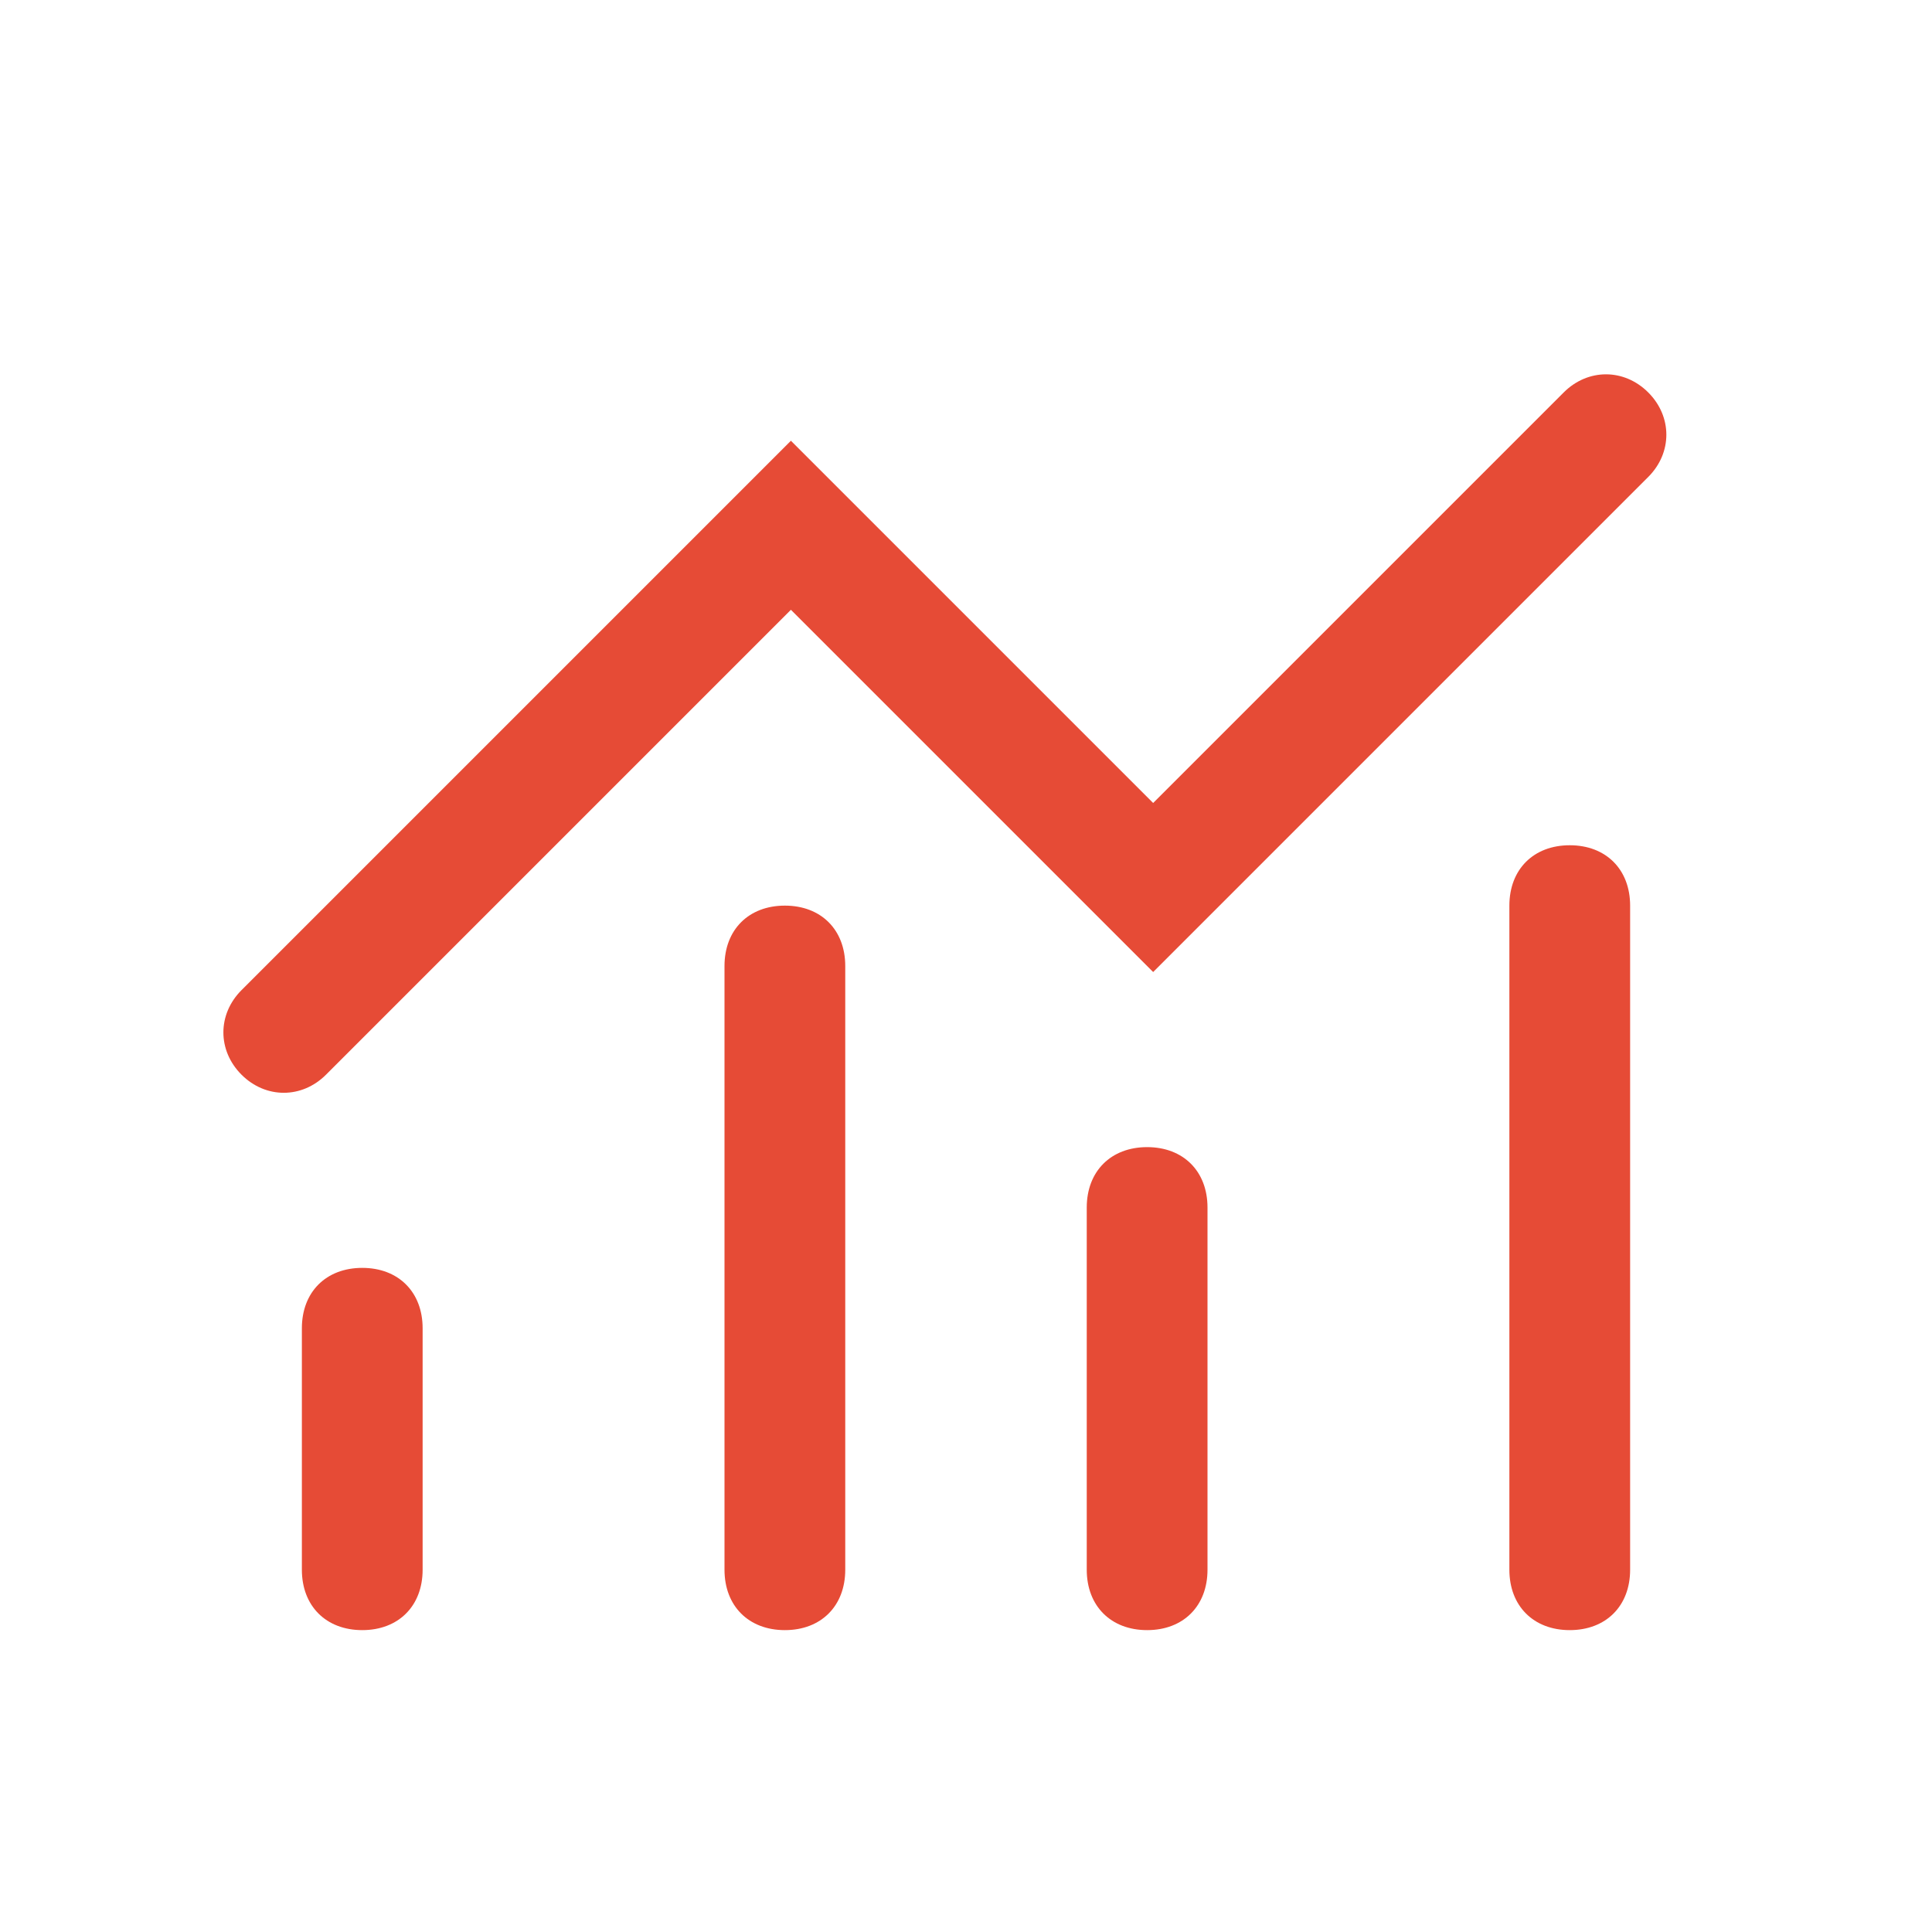
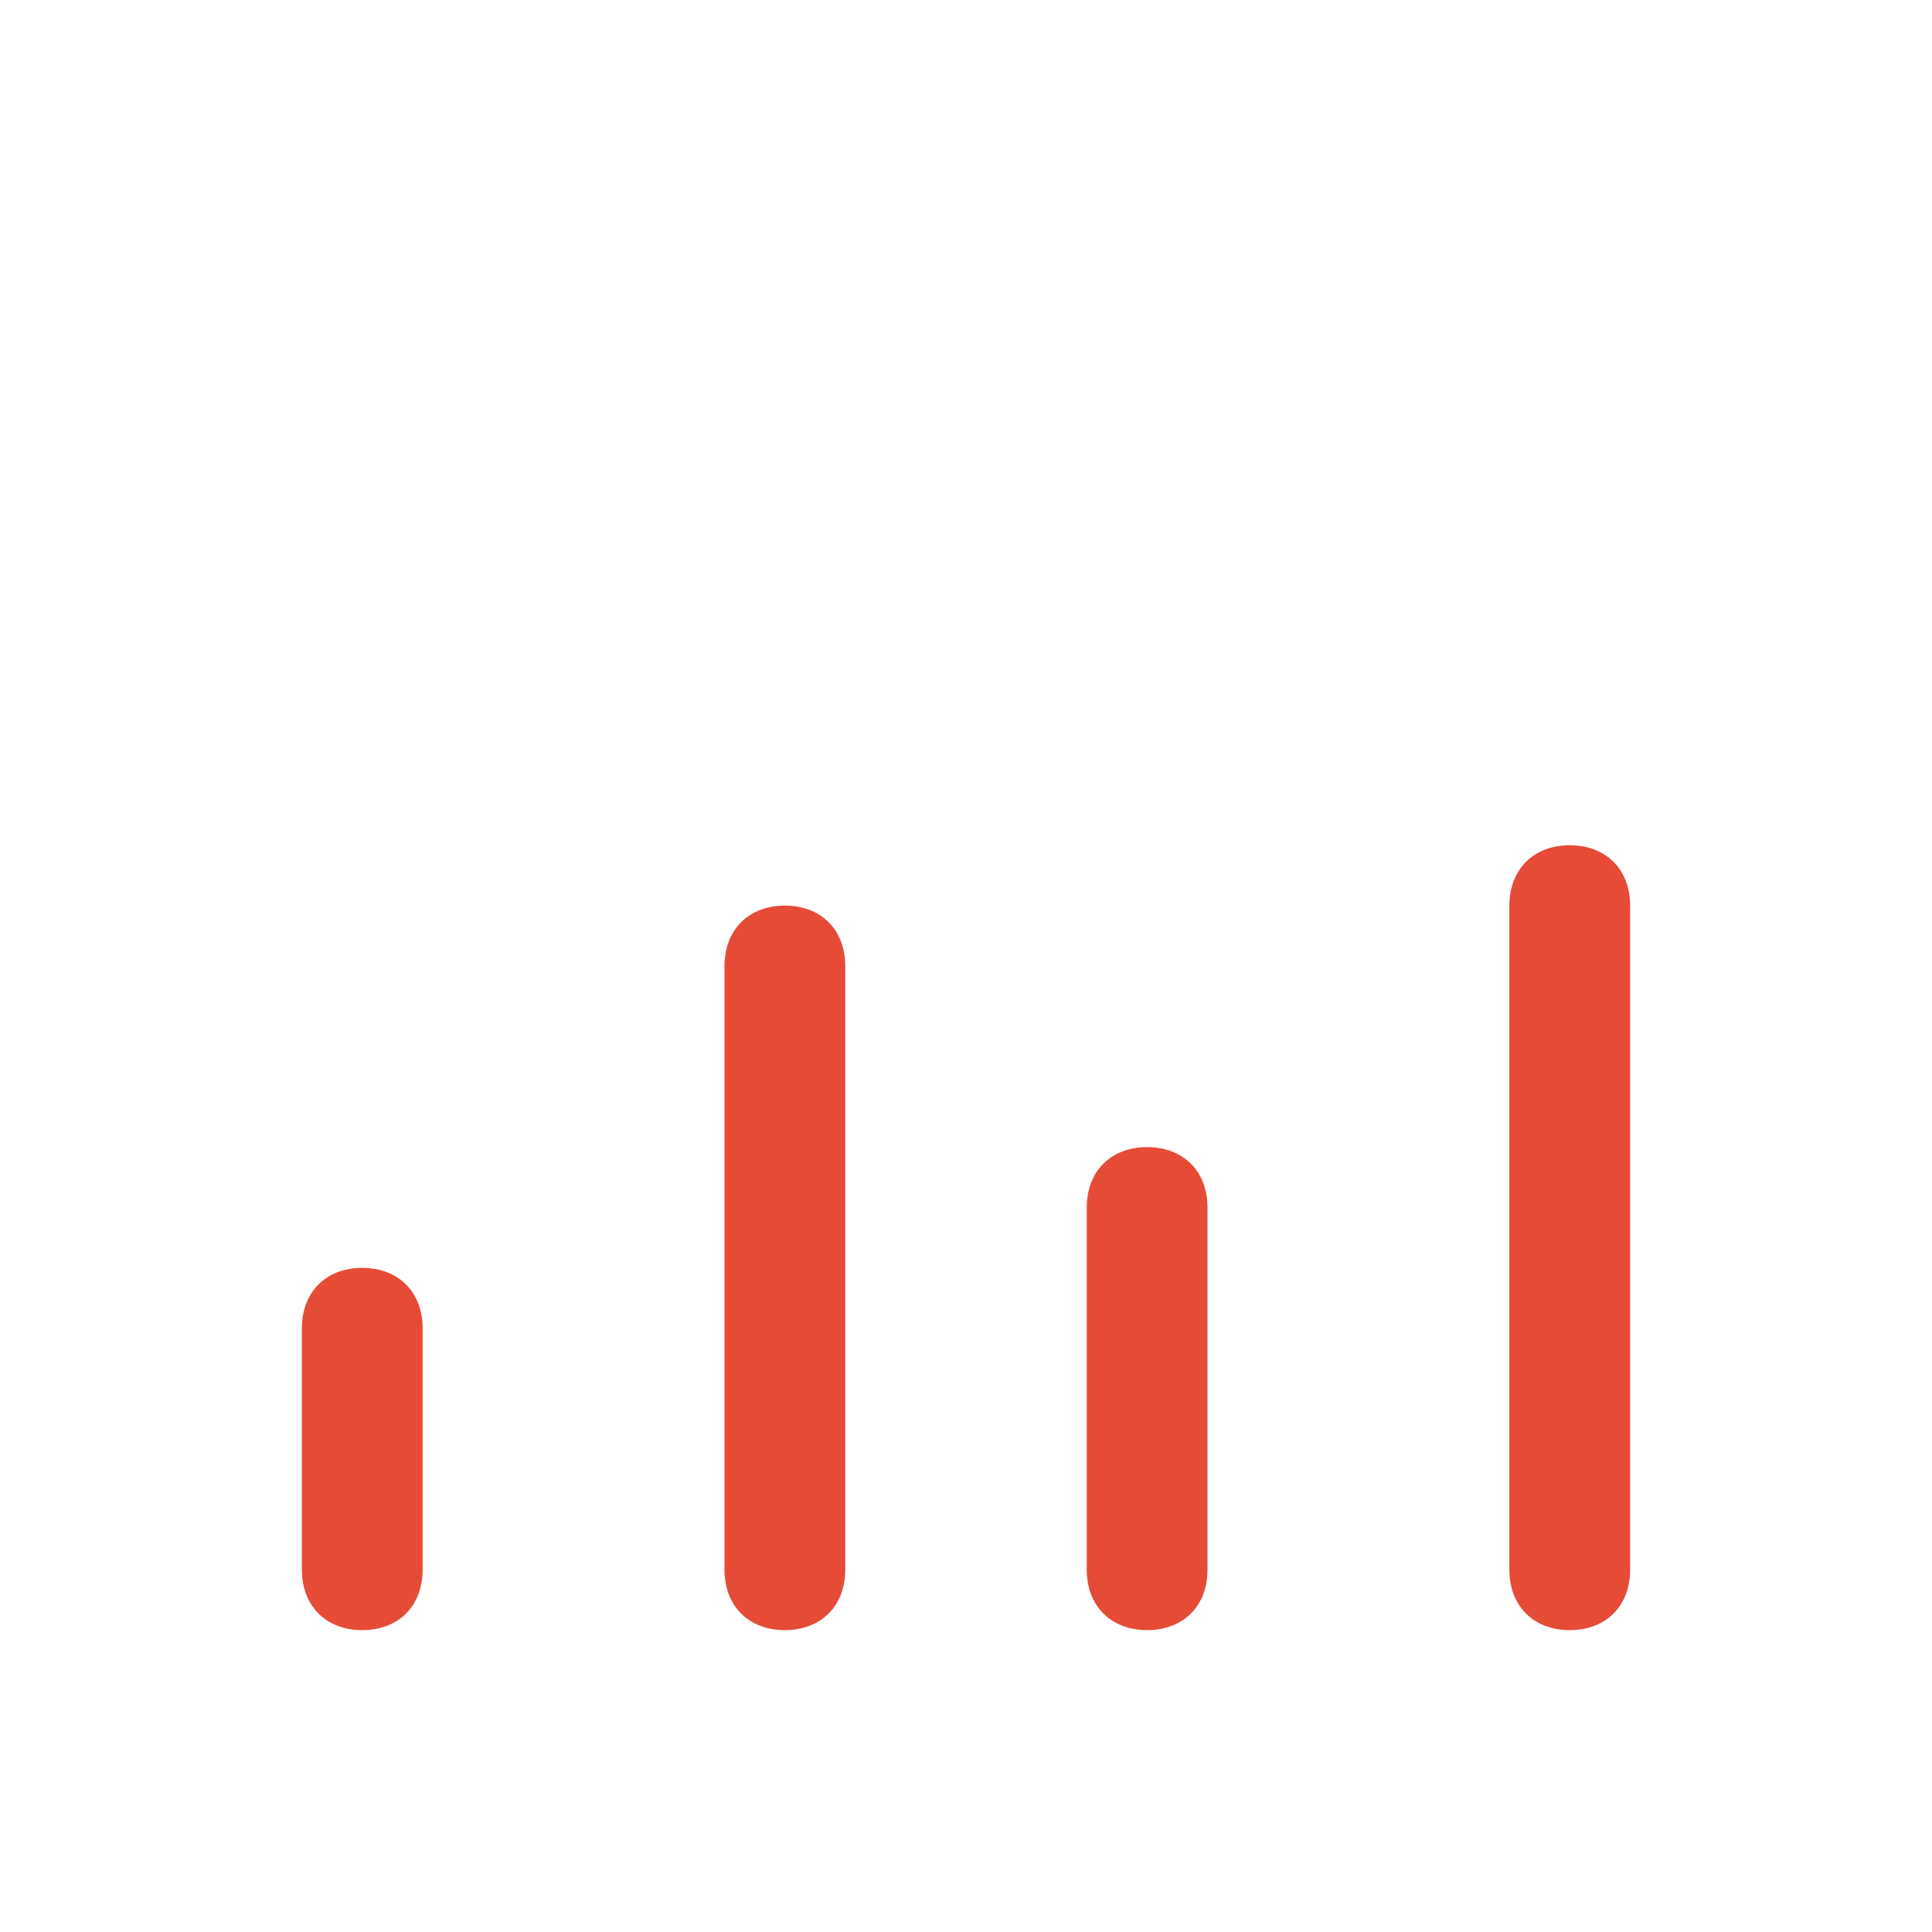
<svg xmlns="http://www.w3.org/2000/svg" class="icon" width="300px" height="300.00px" viewBox="0 0 1024 1024">
  <path d="M192 672c19.2 0 32 12.8 32 32v128c0 19.2-12.8 32-32 32s-32-12.8-32-32v-128c0-19.2 12.8-32 32-32zM416 480c19.2 0 32 12.8 32 32v320c0 19.2-12.8 32-32 32s-32-12.8-32-32V512c0-19.2 12.8-32 32-32zM608 608c19.2 0 32 12.8 32 32v192c0 19.2-12.8 32-32 32s-32-12.8-32-32v-192c0-19.2 12.8-32 32-32zM832 448c19.2 0 32 12.8 32 32v352c0 19.2-12.8 32-32 32s-32-12.8-32-32V480c0-19.2 12.8-32 32-32z" fill="#e64b36" />
-   <path d="M419.2 323.2l-246.4 246.4c-12.8 12.8-32 12.8-44.8 0-12.8-12.8-12.8-32 0-44.8l291.2-291.2 192 192 217.6-217.6c12.8-12.8 32-12.8 44.8 0 12.8 12.8 12.8 32 0 44.8l-262.4 262.4-192-192z" fill="#e64b36" />
</svg>